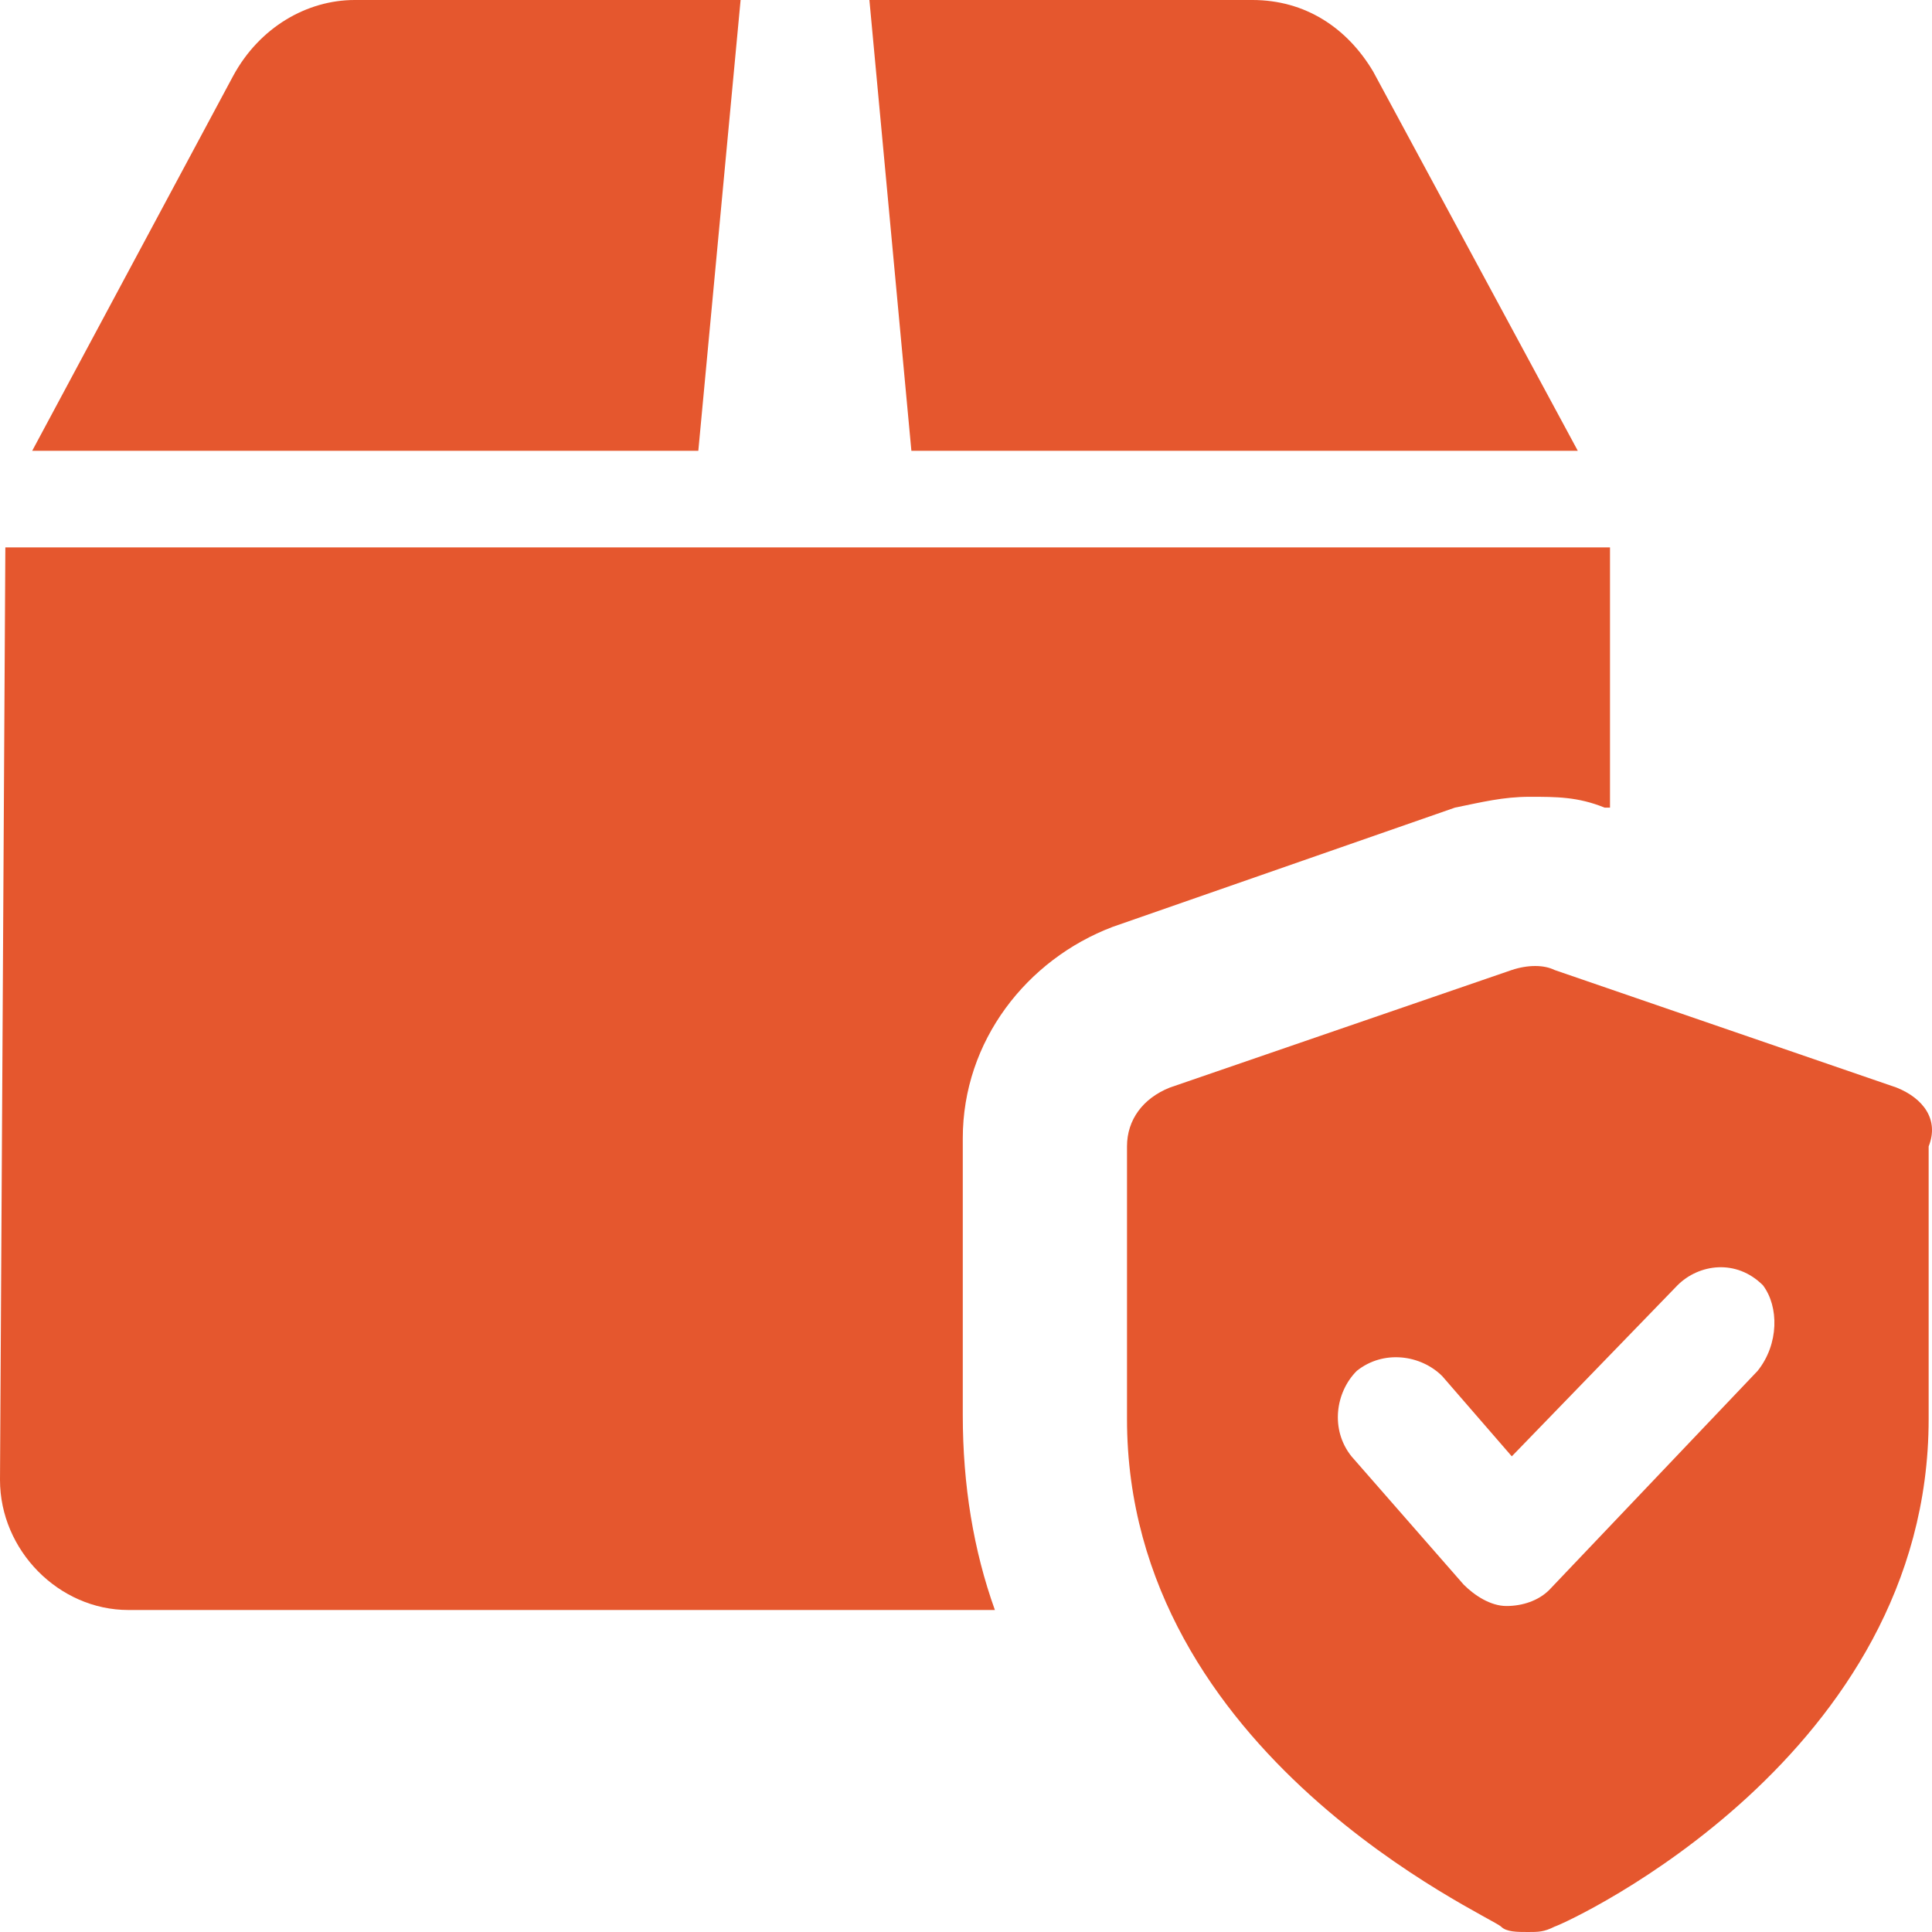
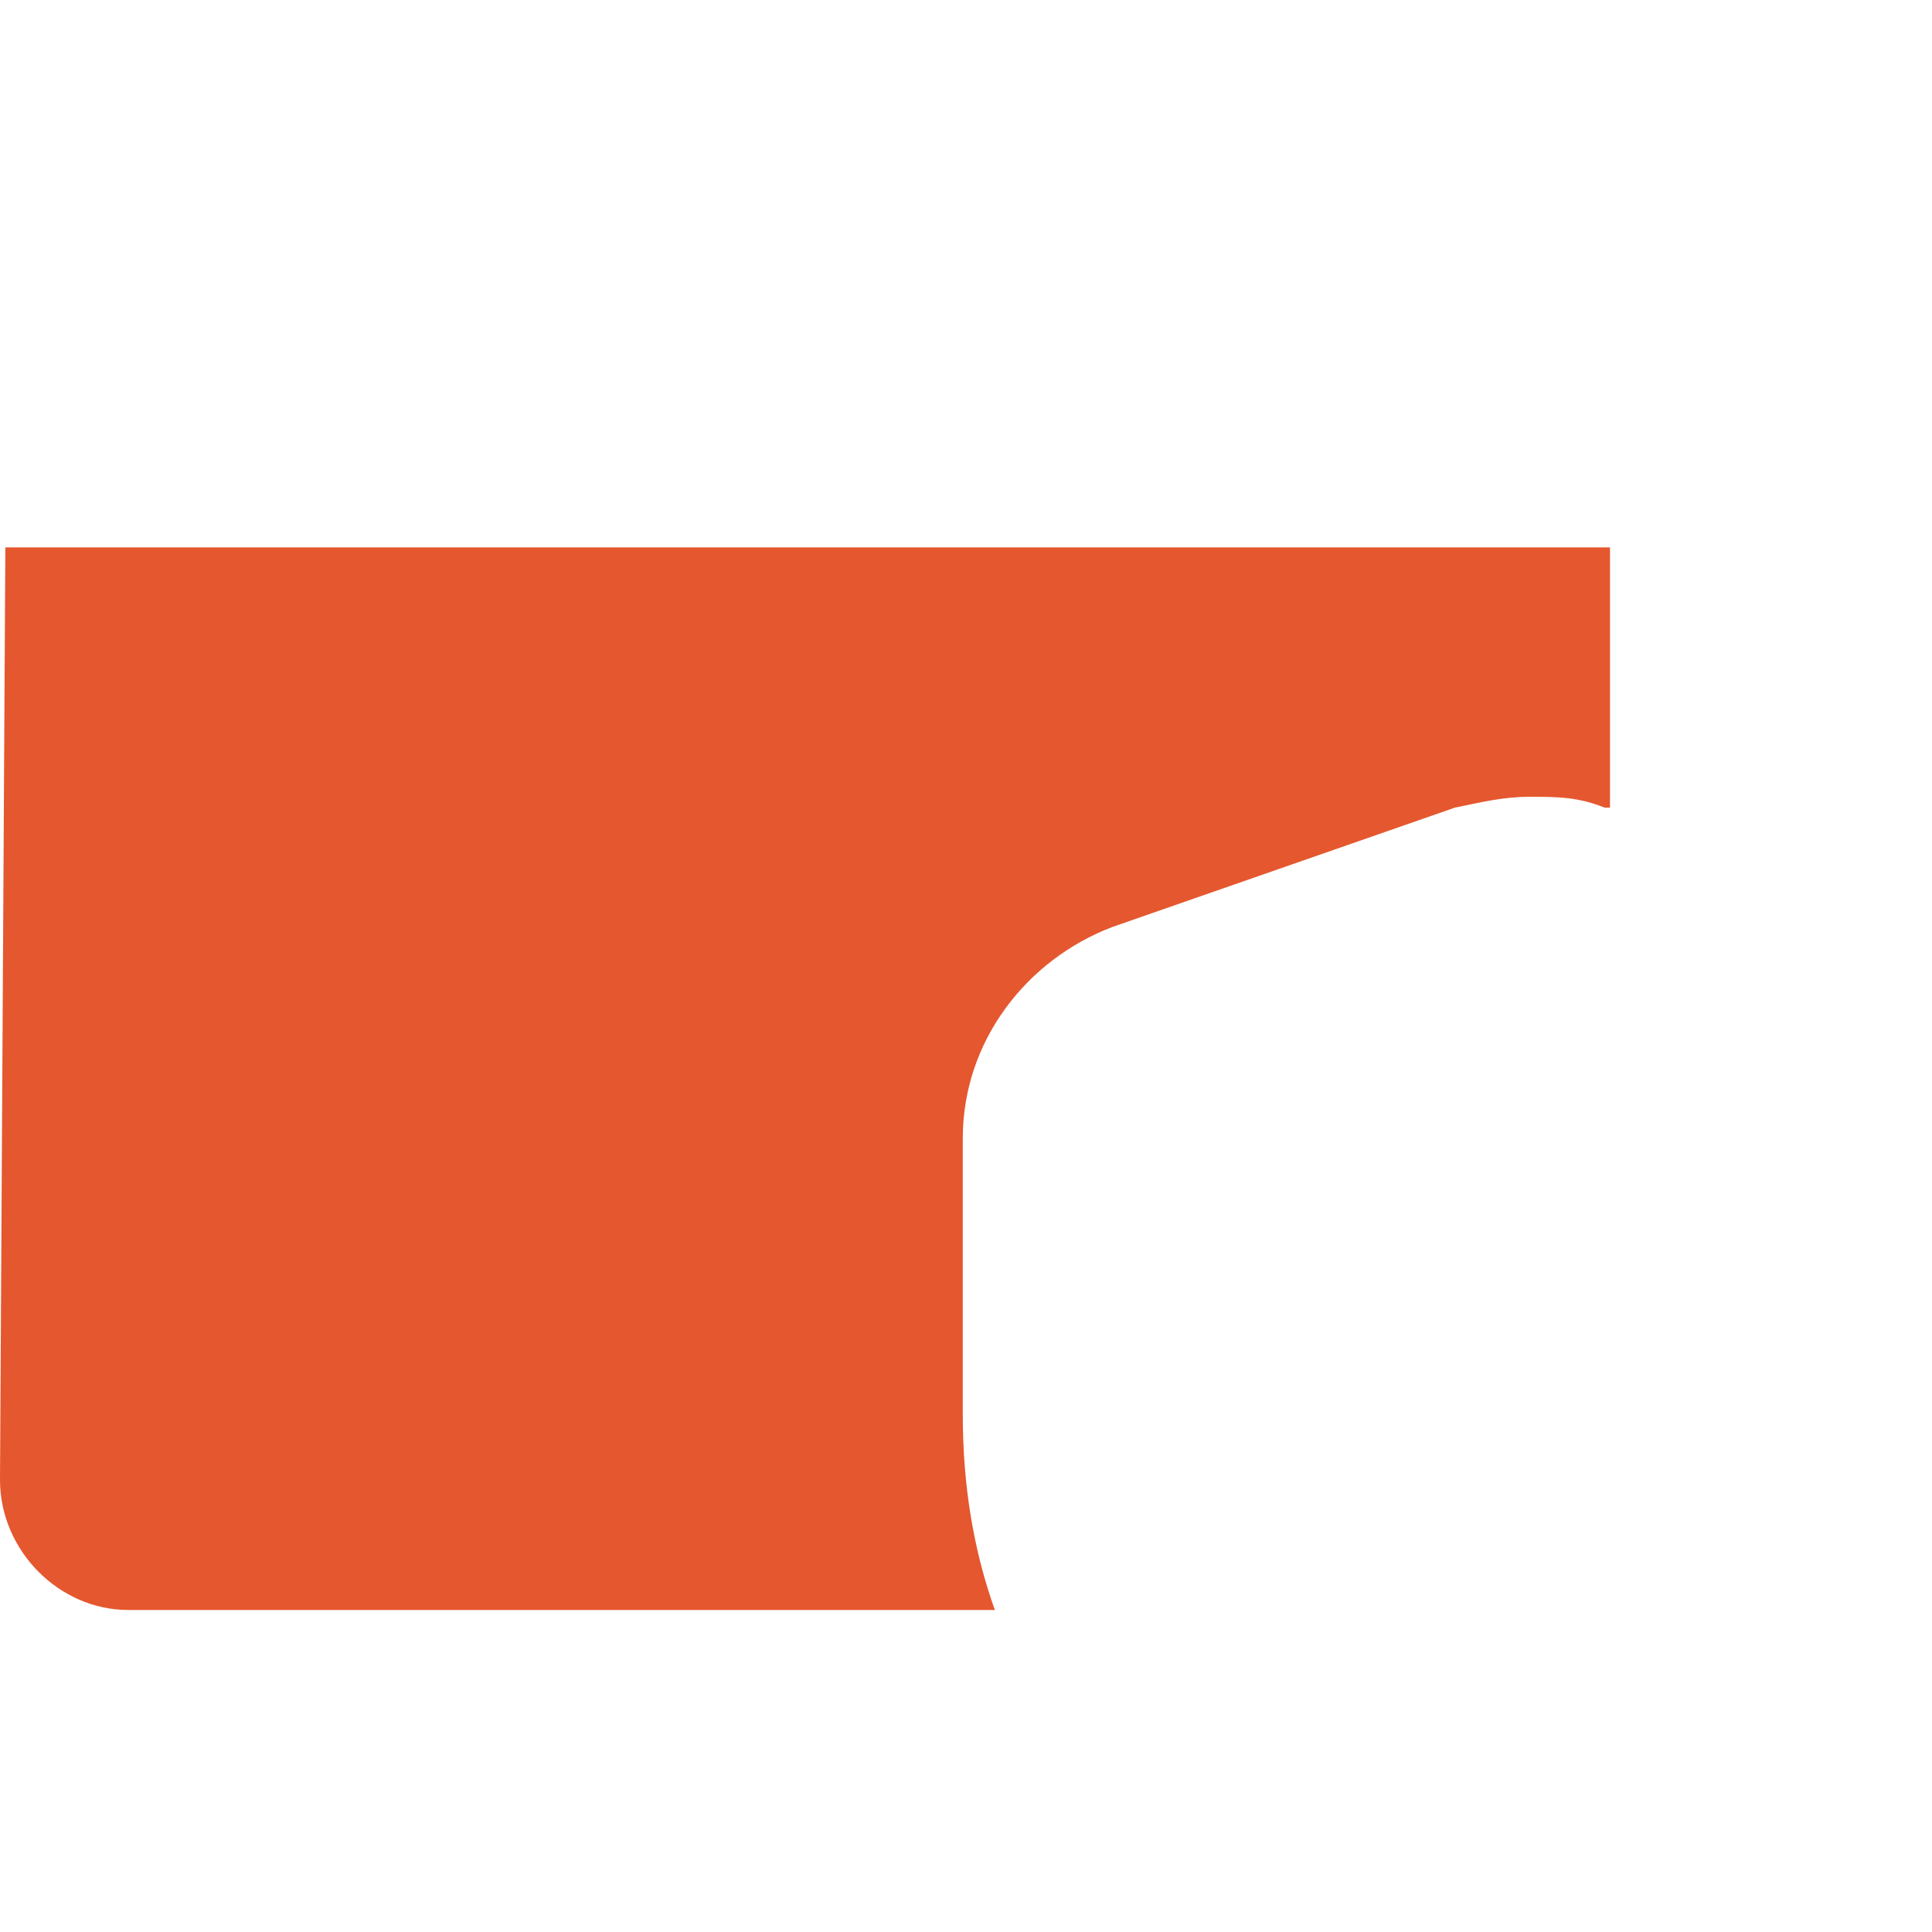
<svg xmlns="http://www.w3.org/2000/svg" width="60px" height="60px" viewBox="0 0 60 60" version="1.1">
  <title>icon-packaging</title>
  <g id="vpi-icons" stroke="none" stroke-width="1" fill="none" fill-rule="evenodd">
    <g id="icon-packaging" fill="#E5572E" fill-rule="nonzero">
-       <path d="M58.9,33.776 L48.278,30.124 C47.946,29.959 47.448,29.959 46.95,30.124 L36.328,33.776 C35.498,34.108 35,34.772 35,35.602 L35,44.066 C35,54.523 46.286,59.502 46.618,59.834 C46.784,60 47.116,60 47.448,60 C47.78,60 47.946,60 48.278,59.834 C48.776,59.668 59.896,54.523 59.896,44.066 L59.896,35.602 C60.228,34.772 59.73,34.108 58.9,33.776 Z M54.585,42.573 L48.112,49.378 C47.78,49.71 47.282,49.876 46.784,49.876 C46.784,49.876 46.784,49.876 46.784,49.876 C46.286,49.876 45.788,49.544 45.456,49.212 L41.971,45.228 C41.307,44.398 41.473,43.237 42.137,42.573 C42.967,41.909 44.129,42.075 44.792,42.739 L46.95,45.228 L52.095,39.917 C52.759,39.253 53.921,39.087 54.751,39.917 C55.249,40.581 55.249,41.743 54.585,42.573 Z" id="Shape" />
-       <path d="M23,0 L11.015,0 C9.537,0 8.06,0.843 7.239,2.361 L1,14 L21.687,14 L23,0 Z" id="Path" />
-       <path d="M49,14 L42.644,2.22 C41.83,0.854 40.526,0 38.896,0 L27,0 L28.304,14 L49,14 Z" id="Path" />
      <path d="M50,25.082 L49.834,25.082 C49.003,24.745 48.339,24.745 47.508,24.745 C46.678,24.745 46.013,24.913 45.183,25.082 L34.551,28.786 C31.894,29.796 29.9,32.321 29.9,35.352 L29.9,43.939 C29.9,46.128 30.233,48.148 30.897,50 L3.987,50 C3.987,50 3.987,50 3.987,50 C1.827,50 0,48.148 0,45.959 L0.166,17 L23.256,17 L26.91,17 L50,17 L50,25.082 Z" id="Path" />
    </g>
  </g>
</svg>